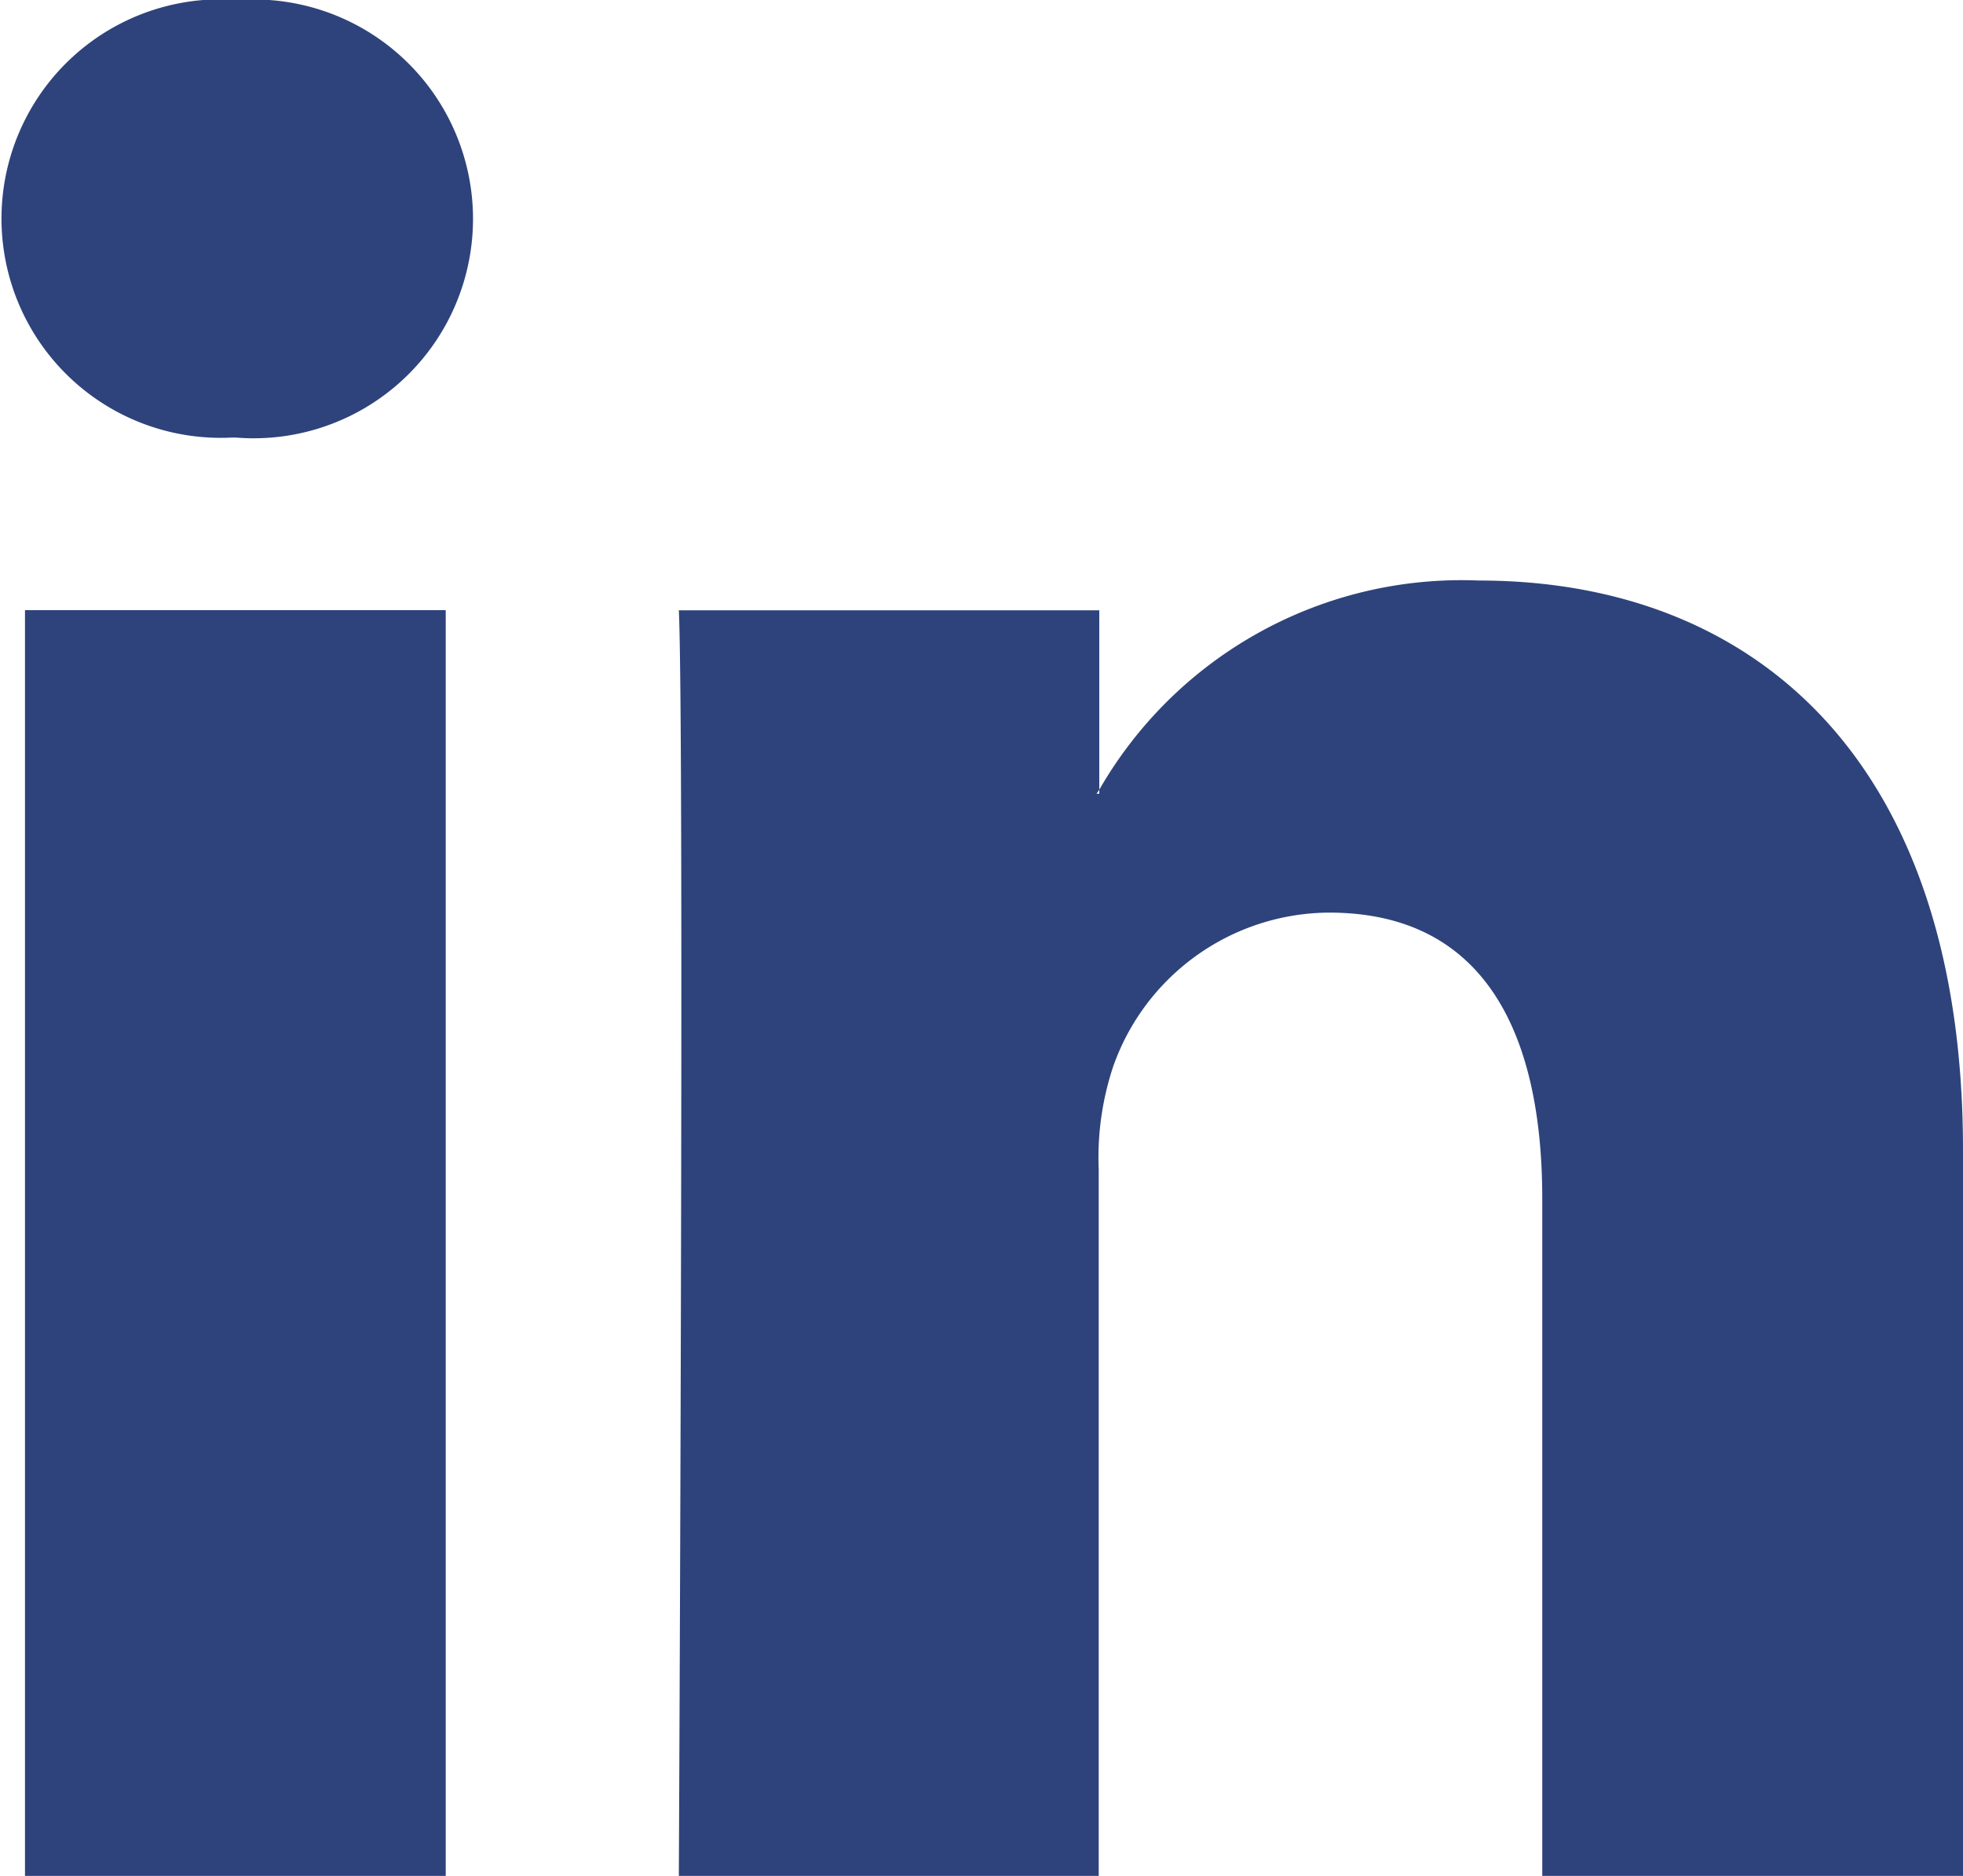
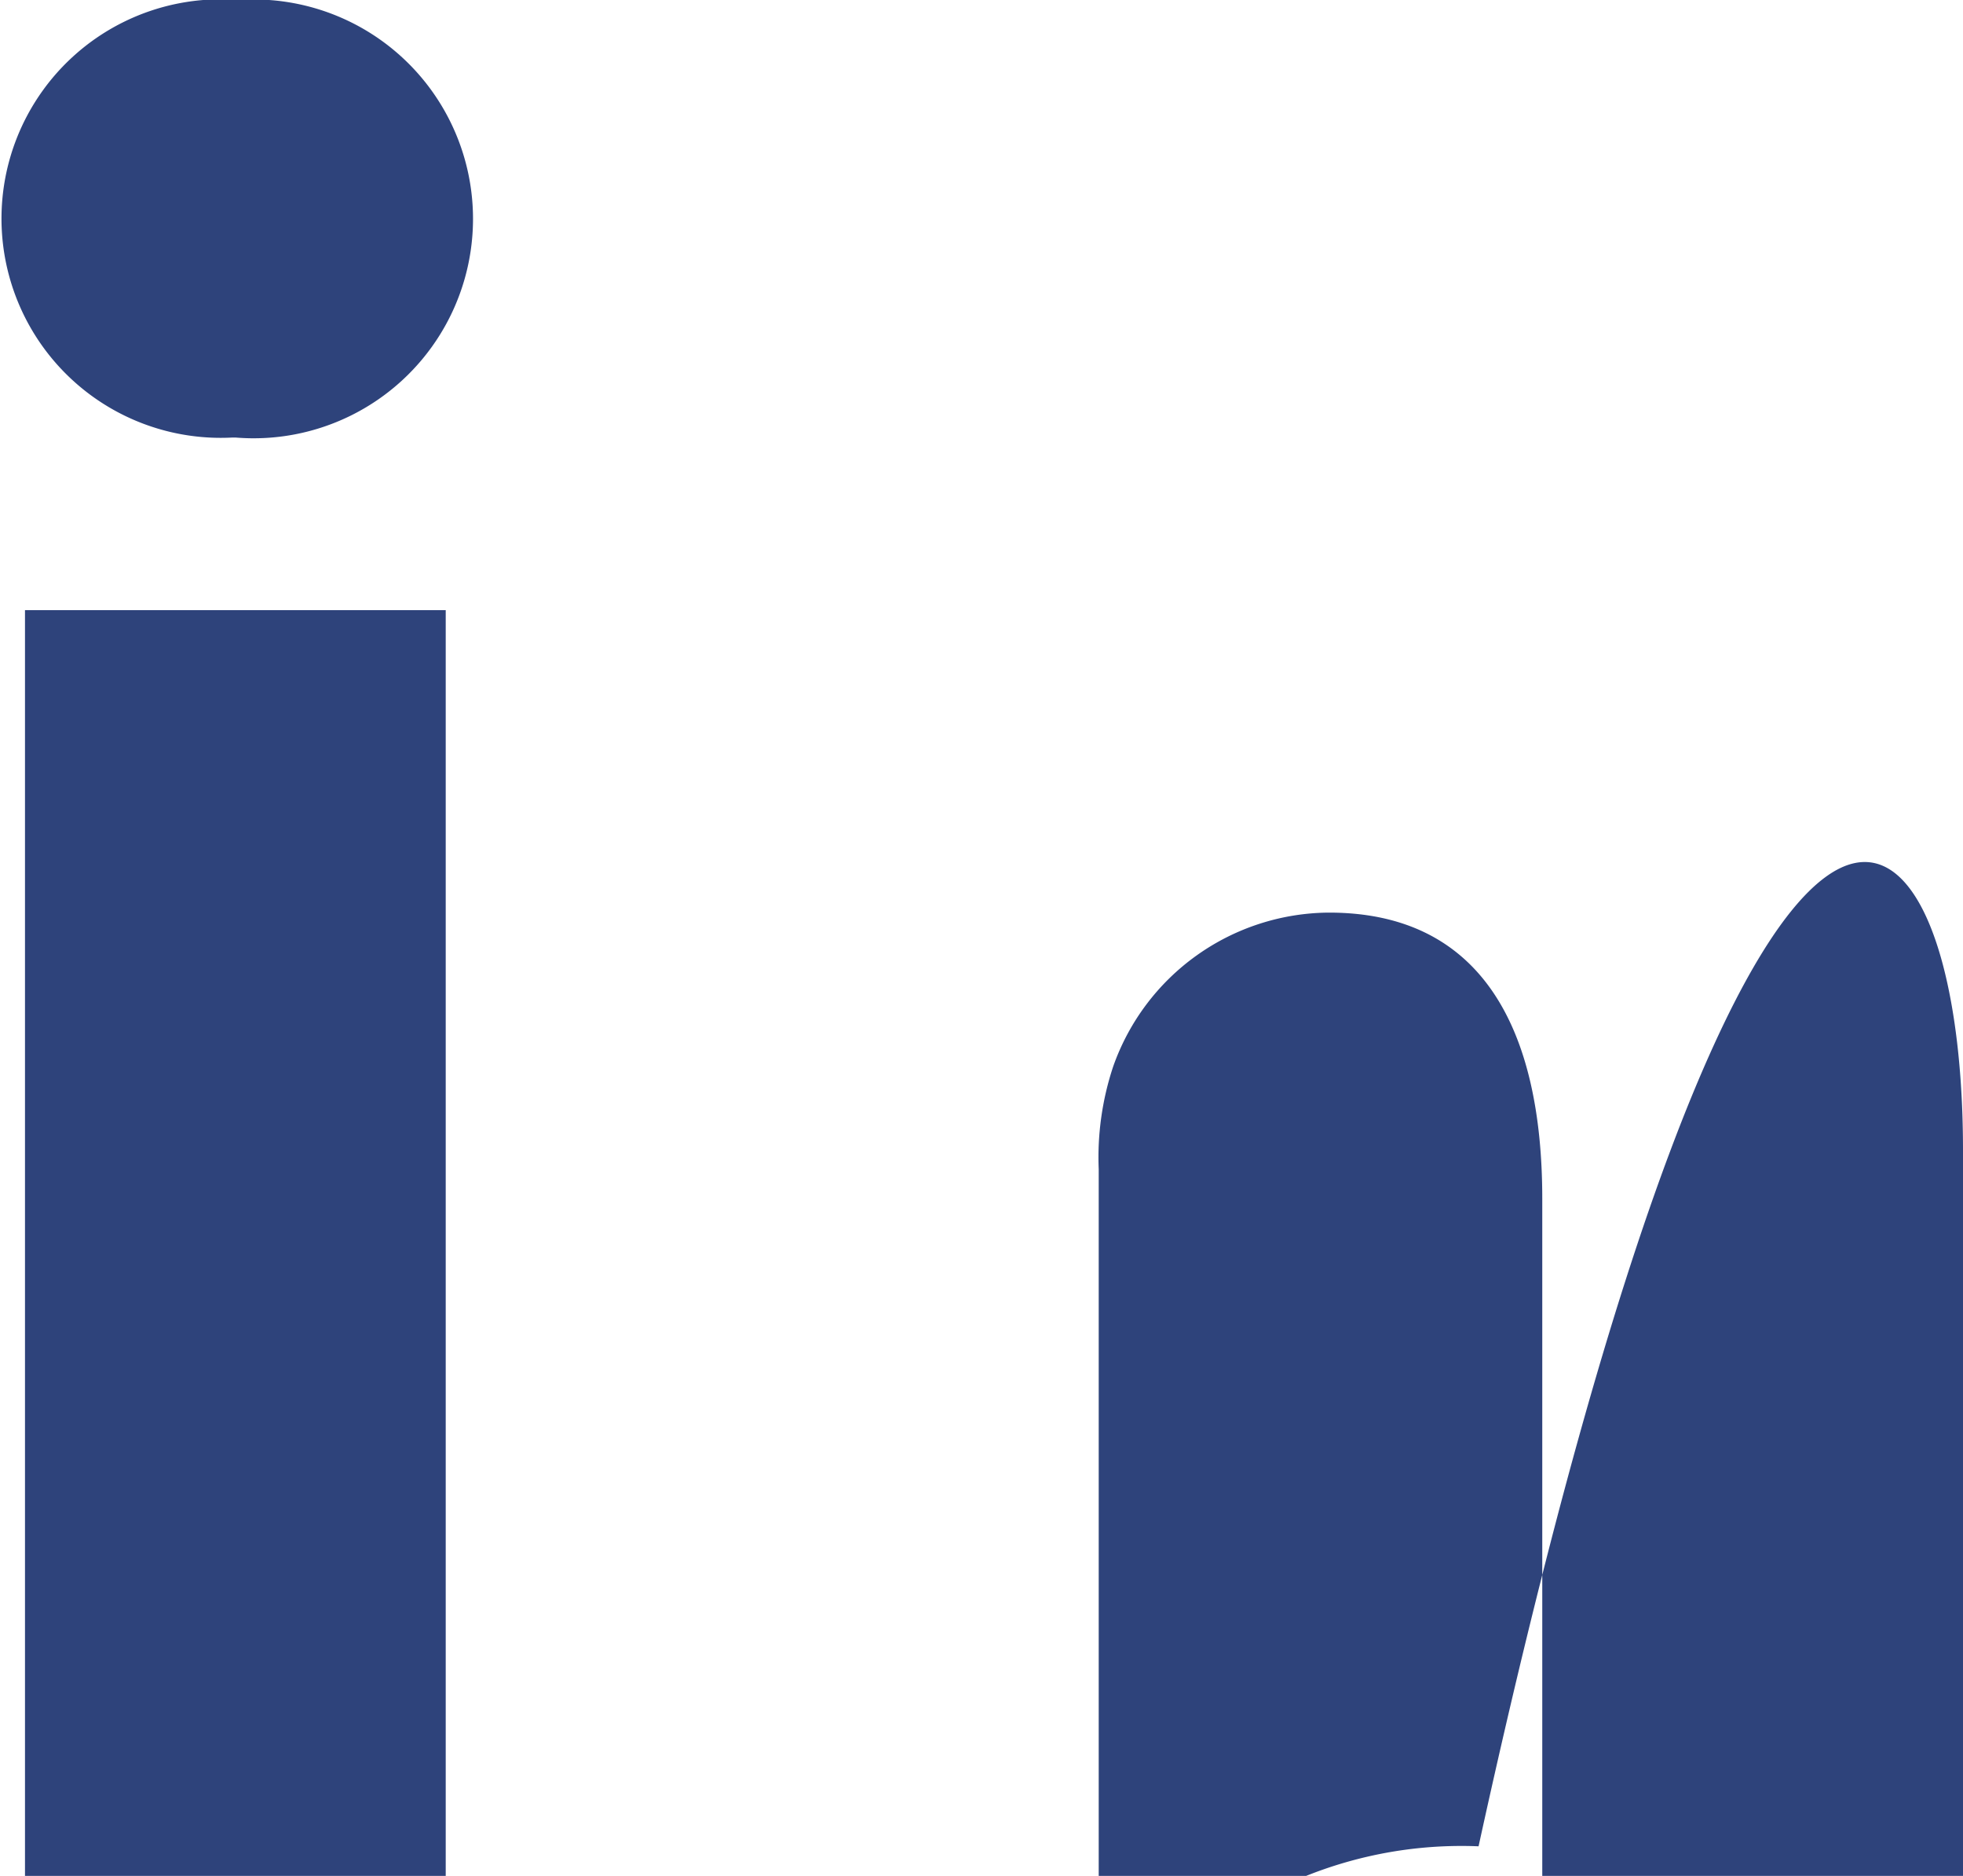
<svg xmlns="http://www.w3.org/2000/svg" width="13.591" height="12.987" viewBox="0 0 13.591 12.987">
-   <path d="M13.591,17.52v5.025H10.678V17.857c0-1.178-.421-1.981-1.476-1.981a1.594,1.594,0,0,0-1.495,1.066,1.993,1.993,0,0,0-.1.71v4.894H4.7s.039-7.94,0-8.763H7.611v1.242l-.019.028h.019v-.028a2.893,2.893,0,0,1,2.626-1.448C12.154,13.576,13.591,14.829,13.591,17.52ZM1.649,9.558a1.518,1.518,0,1,0-.039,3.029H1.63a1.519,1.519,0,1,0,.019-3.029ZM.173,22.545H3.086V13.782H.173Z" transform="translate(0 -9.558)" fill="#2e437b" />
+   <path d="M13.591,17.52v5.025H10.678V17.857c0-1.178-.421-1.981-1.476-1.981a1.594,1.594,0,0,0-1.495,1.066,1.993,1.993,0,0,0-.1.71v4.894H4.7H7.611v1.242l-.019.028h.019v-.028a2.893,2.893,0,0,1,2.626-1.448C12.154,13.576,13.591,14.829,13.591,17.52ZM1.649,9.558a1.518,1.518,0,1,0-.039,3.029H1.63a1.519,1.519,0,1,0,.019-3.029ZM.173,22.545H3.086V13.782H.173Z" transform="translate(0 -9.558)" fill="#2e437b" />
</svg>